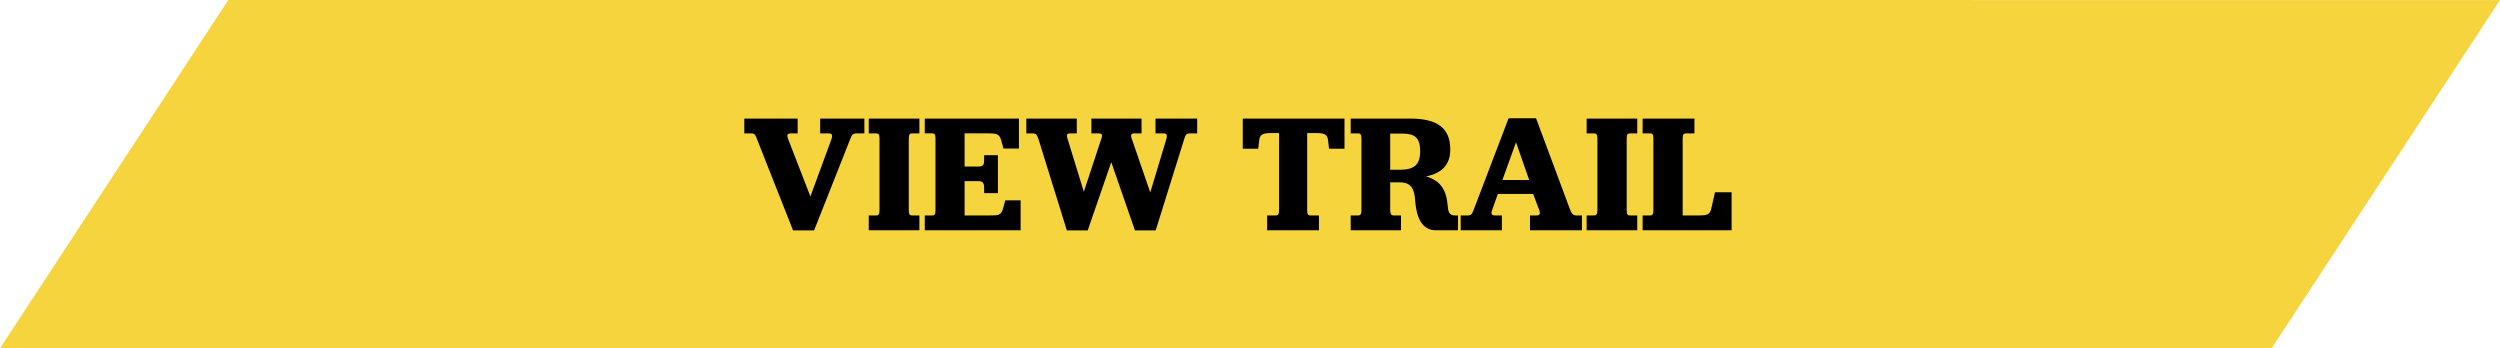
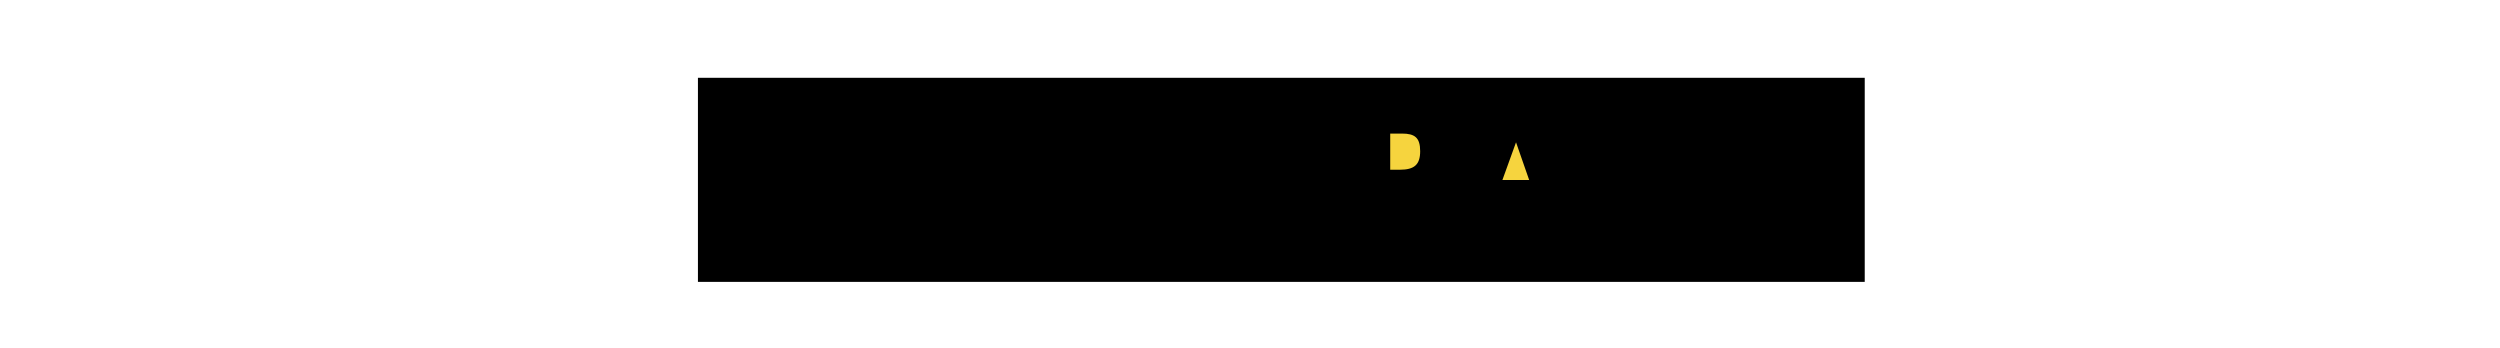
<svg xmlns="http://www.w3.org/2000/svg" id="Layer_2" data-name="Layer 2" width="624.38" height="86.98" viewBox="0 0 624.38 86.98">
  <g id="Layer_1-2" data-name="Layer 1">
    <rect x="174.31" y="19.43" width="291.41" height="50.97" />
    <path d="M350.15,33.36h-2.94v9.03h2.4c3.57,0,5.08-1.22,5.08-4.62s-1.34-4.41-4.54-4.41Zm28.48,2.18l-3.4,9.41h6.68l-3.28-9.41Zm0,0l-3.4,9.41h6.68l-3.28-9.41Zm-28.48-2.18h-2.94v9.03h2.4c3.57,0,5.08-1.22,5.08-4.62s-1.34-4.41-4.54-4.41Zm0,0h-2.94v9.03h2.4c3.57,0,5.08-1.22,5.08-4.62s-1.34-4.41-4.54-4.41Zm28.48,2.18l-3.4,9.41h6.68l-3.28-9.41Zm0,0l-3.4,9.41h6.68l-3.28-9.41Zm-28.48-2.18h-2.94v9.03h2.4c3.57,0,5.08-1.22,5.08-4.62s-1.34-4.41-4.54-4.41Zm28.48,2.18l-3.4,9.41h6.68l-3.28-9.41Zm-28.48-2.18h-2.94v9.03h2.4c3.57,0,5.08-1.22,5.08-4.62s-1.34-4.41-4.54-4.41Zm0,0h-2.94v9.03h2.4c3.57,0,5.08-1.22,5.08-4.62s-1.34-4.41-4.54-4.41Zm28.48,2.18l-3.4,9.41h6.68l-3.28-9.41Zm0,0l-3.4,9.41h6.68l-3.28-9.41Zm-28.48-2.18h-2.94v9.03h2.4c3.57,0,5.08-1.22,5.08-4.62s-1.34-4.41-4.54-4.41Zm0,0h-2.94v9.03h2.4c3.57,0,5.08-1.22,5.08-4.62s-1.34-4.41-4.54-4.41Zm0,0h-2.94v9.03h2.4c3.57,0,5.08-1.22,5.08-4.62s-1.34-4.41-4.54-4.41Z" style="fill: #f6d43e;" />
-     <path d="M567.35,.01h0s-510.33-.01-510.33-.01L0,86.98H567.35L624.38,.01h-57.03ZM215.88,33.31h-1.89c-.92,0-1.26,.3-1.63,1.39l-9.04,22.85h-5.25l-9.03-22.85c-.33-1.09-.67-1.39-1.47-1.39h-1.68v-3.69h13.32v3.69h-1.6c-.88,0-1.18,.26-.8,1.35l5.59,14.41,5.29-14.41c.34-1.09,0-1.35-.84-1.35h-2.01v-3.69h11.04v3.69Zm13.74,0h-1.77c-.67,0-.88,.26-.88,1.35v17.77c0,1.13,.21,1.38,.88,1.38h1.77v3.7h-12.65v-3.7h1.77c.67,0,.92-.25,.92-1.38v-17.77c0-1.09-.25-1.35-.92-1.35h-1.77v-3.69h12.65v3.69Zm25.28,24.2h-23.94v-3.7h1.8c.67,0,.88-.25,.88-1.34v-17.81c0-1.09-.21-1.35-.88-1.35h-1.8v-3.69h23.52v7.47h-3.86l-.63-2.26c-.47-1.35-1.14-1.52-3.07-1.52h-6.01v8.28h3.49c1.05,0,1.39-.34,1.39-1.55v-1.27h3.44v9.46h-3.44v-1.31c0-1.17-.34-1.68-1.39-1.68h-3.49v8.57h6.47c1.98,0,2.56-.08,3.07-1.51l.63-2.27h3.82v7.48Zm44.1-24.2h-1.72c-.88,0-1.22,.26-1.51,1.39l-7.14,22.85h-5.17l-5.92-17.05-5.88,17.05h-5.21l-7.1-22.85c-.38-1.09-.67-1.39-1.43-1.39h-1.59v-3.69h12.6v3.69h-1.6c-.8,0-1.05,.26-.71,1.35l4.07,13.23,4.41-13.36c.3-.96,.04-1.22-.67-1.22h-1.85v-3.69h12.52v3.69h-1.81c-.71,0-.96,.3-.67,1.22l4.66,13.53,4.04-13.4c.25-1.09,0-1.35-.76-1.35h-1.97v-3.69h10.41v3.69Zm36.79,3.83h-3.86l-.25-2.19c-.21-1.51-1.05-1.72-3.2-1.72h-2.01v19.2c0,1.13,.21,1.38,.88,1.38h2.06v3.7h-12.94v-3.7h2.06c.67,0,.92-.25,.92-1.38v-19.2h-1.8c-2.1,0-2.95,.25-3.15,1.72l-.26,2.19h-3.86v-7.52h25.41v7.52Zm28.35,20.37h-5.54c-3.45,0-4.79-3.15-5.13-7.06-.17-3.06-.84-4.91-3.9-4.91h-2.36v6.89c0,1.05,.26,1.38,.89,1.38h1.8v3.7h-12.56v-3.7h1.81c.67,0,.88-.33,.88-1.38v-17.77c0-1.01-.21-1.35-.88-1.35h-1.81v-3.69h14.91c6.64,0,9.96,2.31,9.96,7.68,0,3.74-1.97,5.93-6.05,6.77,3.74,1.05,5.13,3.57,5.42,7.43,.13,1.77,.59,2.31,1.85,2.31h.71v3.7Zm30.96,0h-12.98v-3.7h1.55c.84,0,1.14-.33,.76-1.34l-1.52-4.03h-8.82l-1.43,4.03c-.37,1.05-.08,1.34,.8,1.34h1.64v3.7h-10.29v-3.7h1.68c.92,0,1.13-.29,1.55-1.38l8.74-22.9h6.85l8.53,22.9c.42,1.05,.79,1.38,1.59,1.38h1.35v3.7Zm13.81-24.2h-1.76c-.68,0-.88,.26-.88,1.35v17.77c0,1.13,.2,1.38,.88,1.38h1.76v3.7h-12.64v-3.7h1.76c.67,0,.93-.25,.93-1.38v-17.77c0-1.09-.26-1.35-.93-1.35h-1.76v-3.69h12.64v3.69Zm23.56,24.2h-22.22v-3.7h1.81c.67,0,.88-.25,.88-1.38v-17.77c0-1.09-.21-1.35-.88-1.35h-1.81v-3.69h12.94v3.69h-2.06c-.67,0-.88,.26-.88,1.35v19.15h3.95c2.14,0,2.77-.21,3.15-1.51l.97-4.28h4.15v9.49Z" style="fill: #f6d43e;" />
  </g>
</svg>